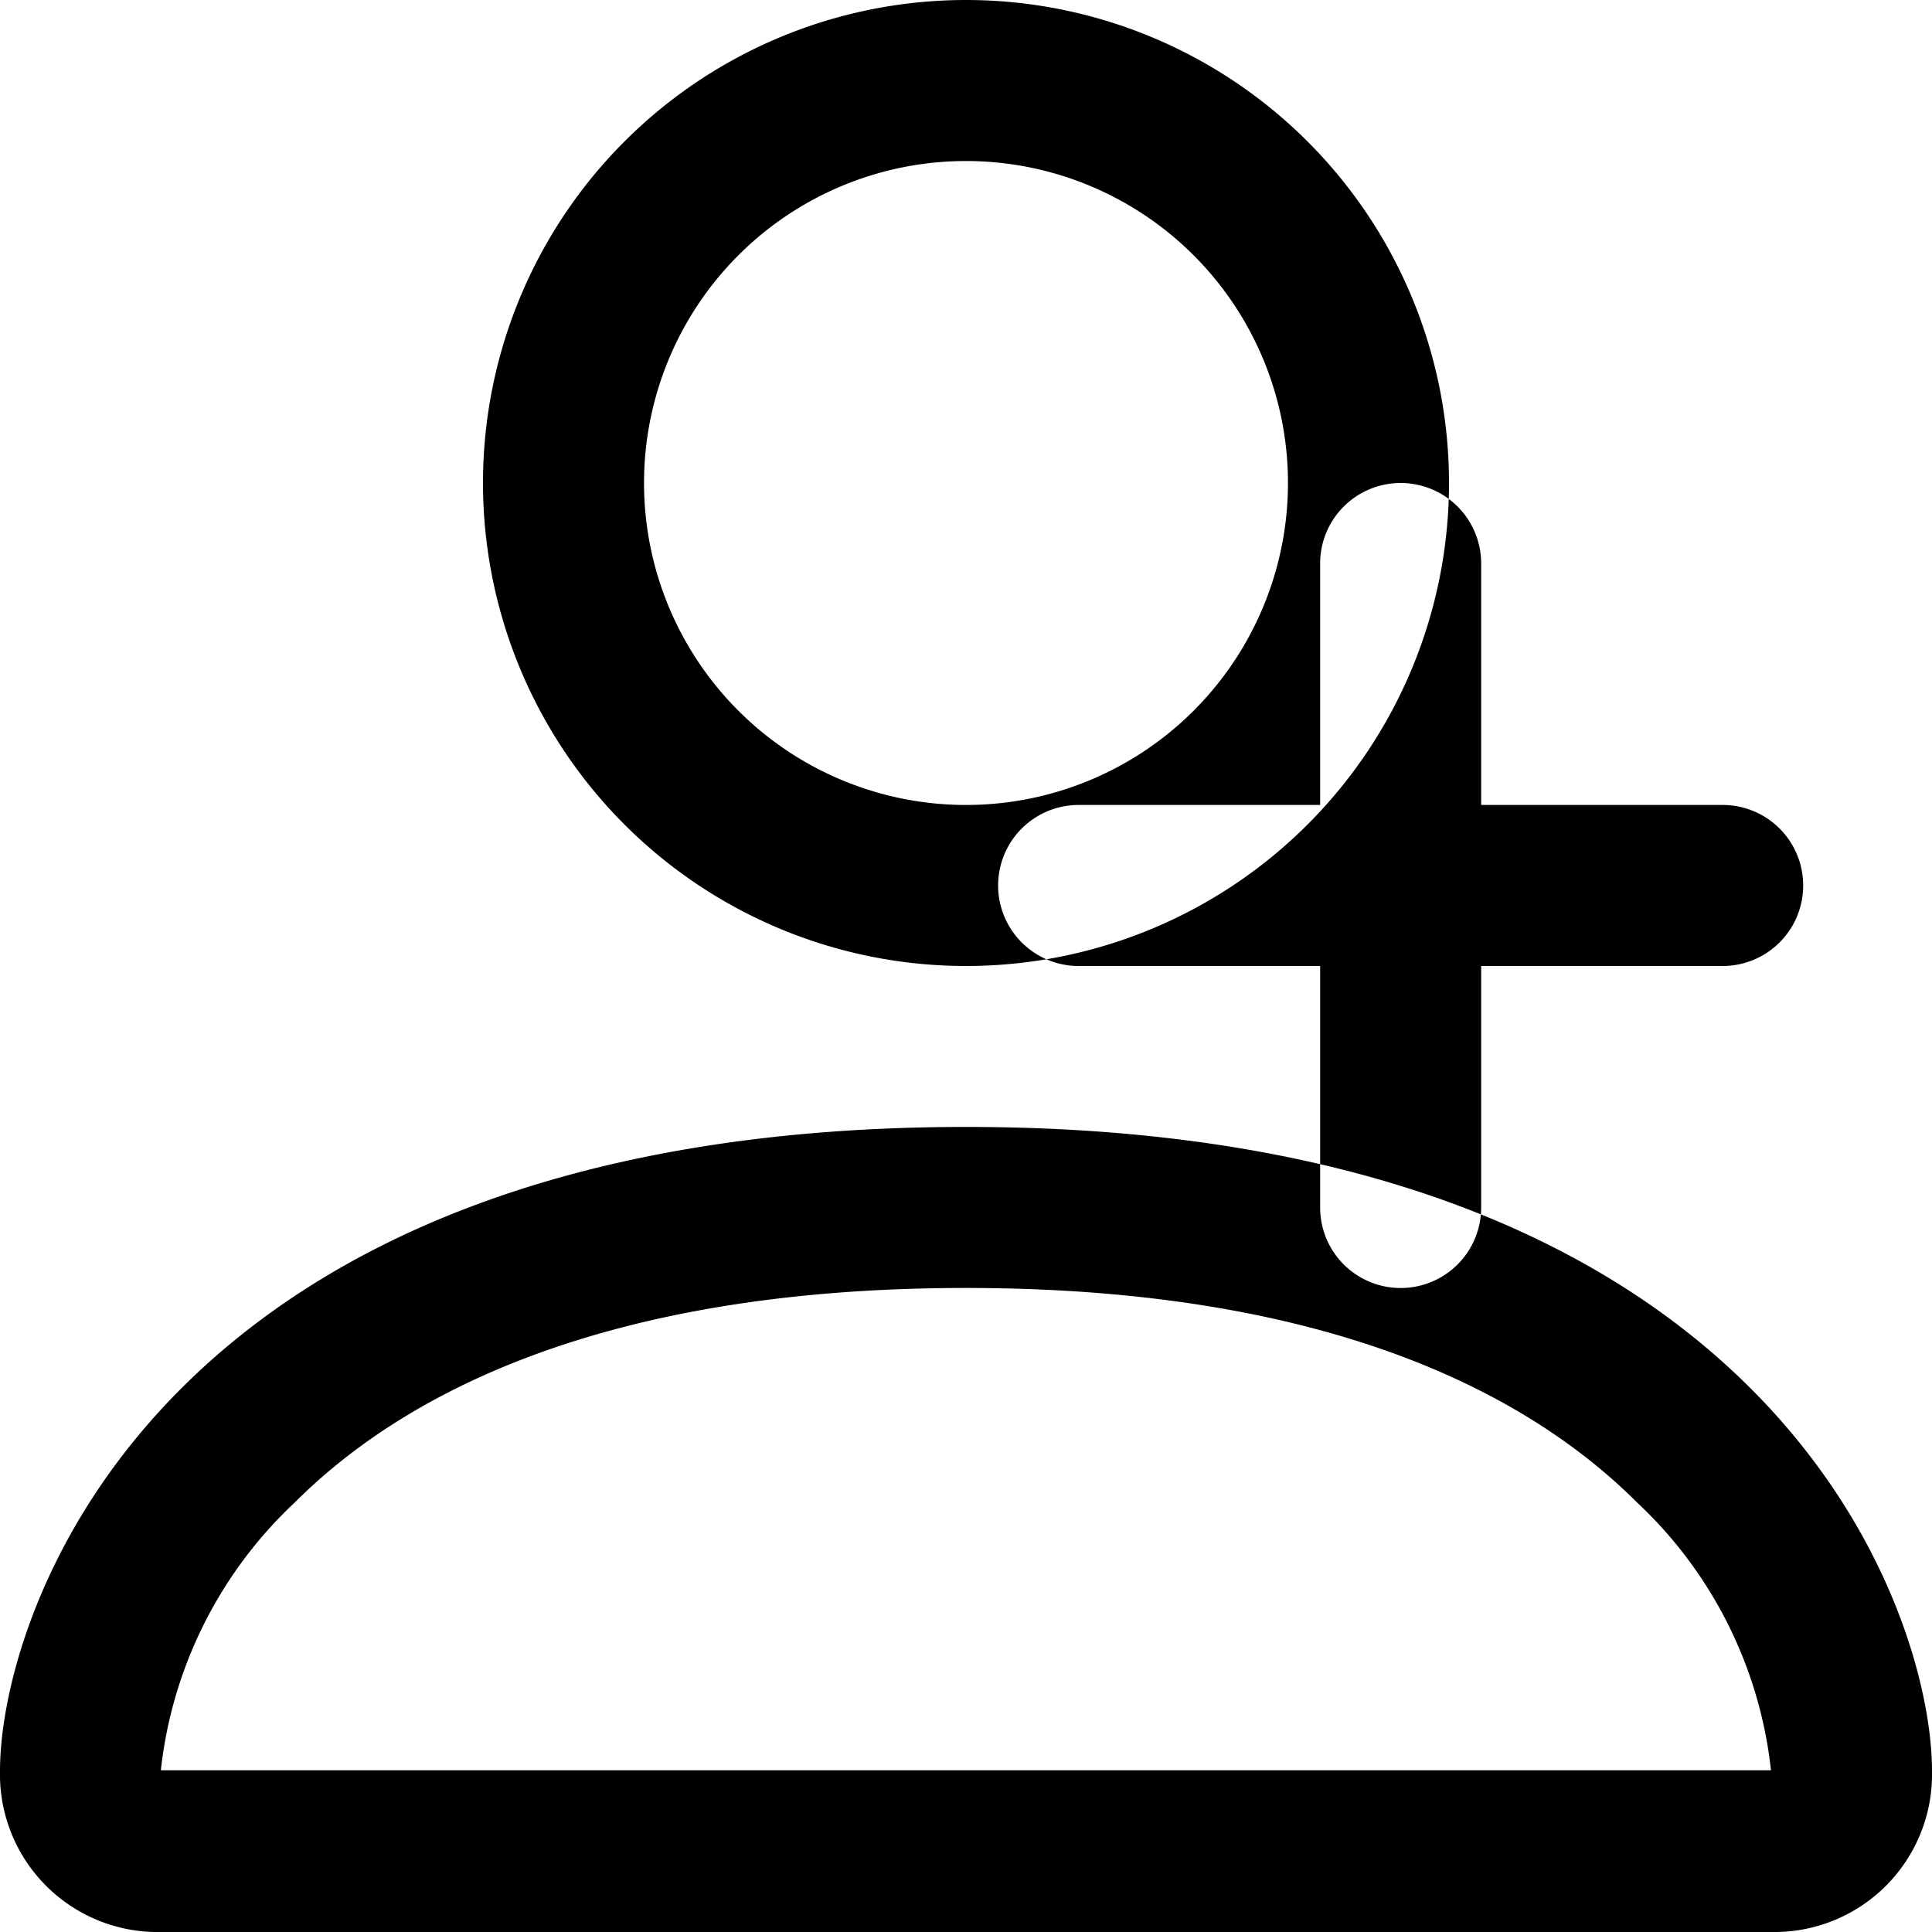
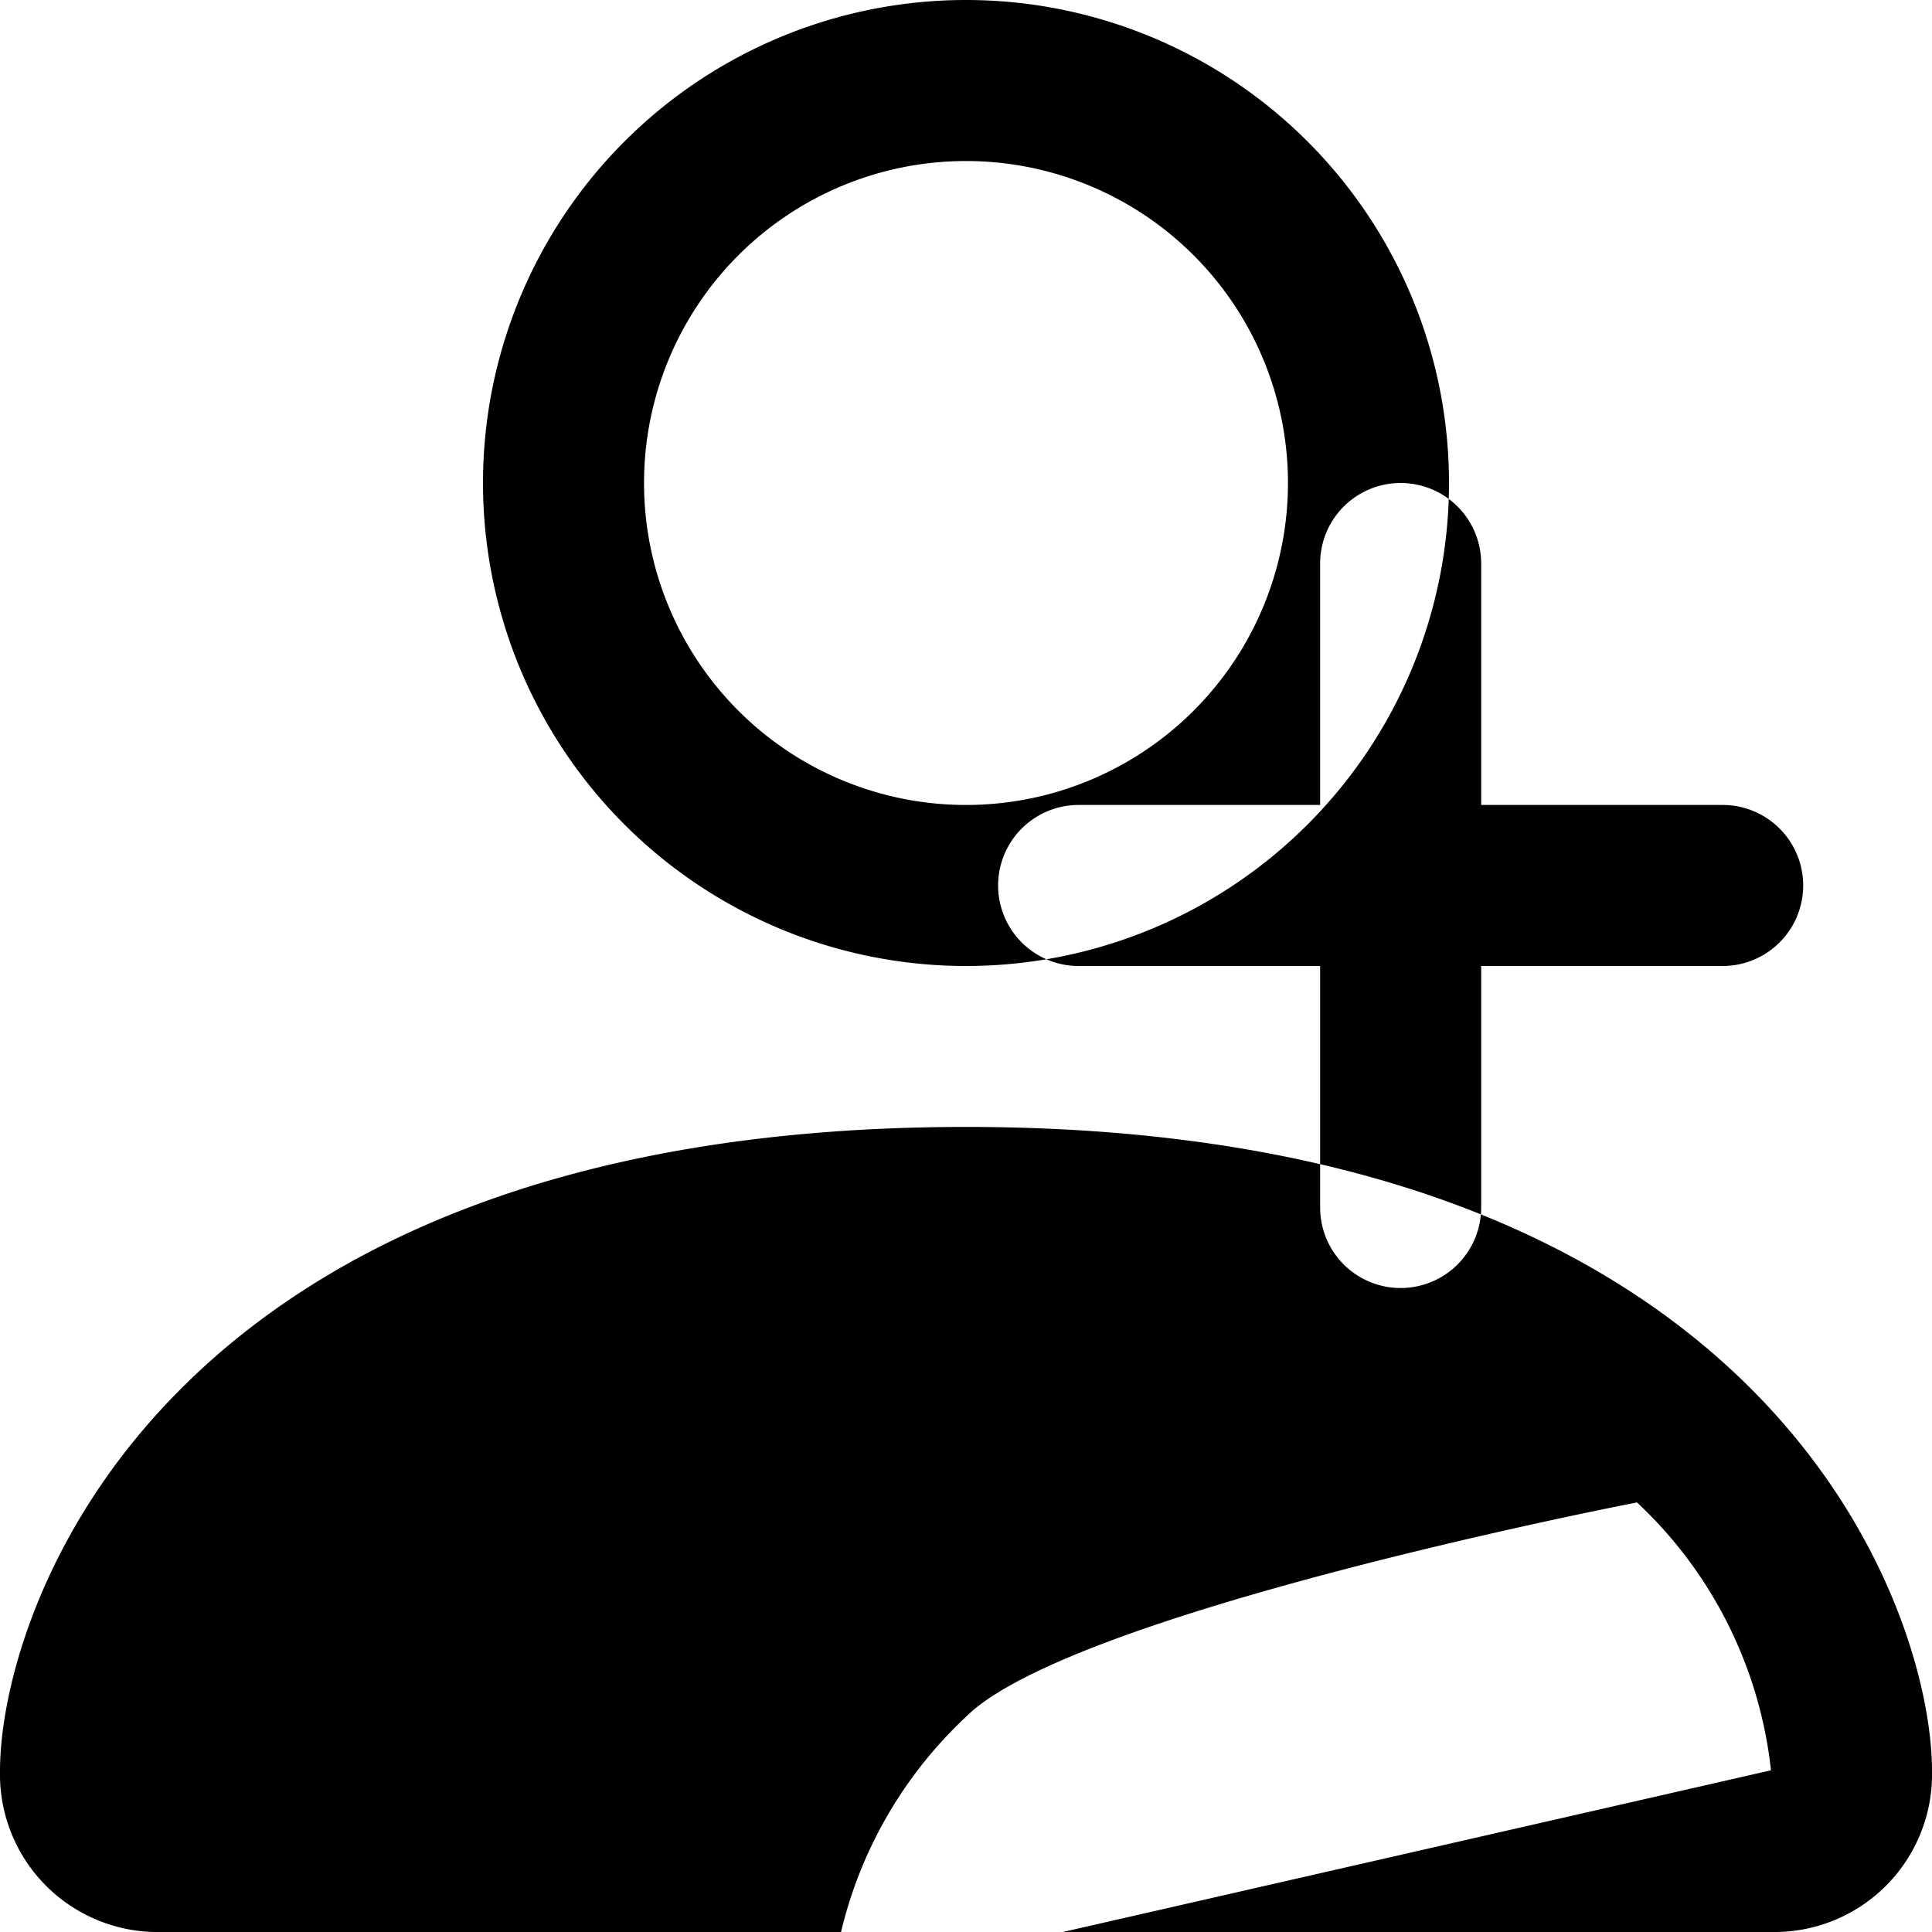
<svg xmlns="http://www.w3.org/2000/svg" width="20" height="20" viewBox="0 0 20 20">
-   <path d="M13.333,7A3.333,3.333,0,1,1,10,3.667,3.333,3.333,0,0,1,13.333,7ZM10,12A5,5,0,1,0,5,7,5,5,0,0,0,10,12Zm10,8.333A1.632,1.632,0,0,1,18.333,22H1.667A1.632,1.632,0,0,1,0,20.333c0-1.667,1.667-6.667,10-6.667S20,18.667,20,20.333Zm-1.667-.007a4.453,4.453,0,0,0-1.387-2.773c-1.087-1.087-3.132-2.22-6.947-2.22s-5.86,1.133-6.947,2.22a4.463,4.463,0,0,0-1.387,2.773ZM14.5,7a.833.833,0,0,1,.833.833v2.5h2.5a.833.833,0,1,1,0,1.667h-2.5v2.5a.833.833,0,0,1-1.667,0V12h-2.5a.833.833,0,1,1,0-1.667h2.5v-2.5A.833.833,0,0,1,14.5,7Z" transform="translate(0 -2)" fill-rule="evenodd" />
+   <path d="M13.333,7A3.333,3.333,0,1,1,10,3.667,3.333,3.333,0,0,1,13.333,7ZM10,12A5,5,0,1,0,5,7,5,5,0,0,0,10,12Zm10,8.333A1.632,1.632,0,0,1,18.333,22H1.667A1.632,1.632,0,0,1,0,20.333c0-1.667,1.667-6.667,10-6.667S20,18.667,20,20.333Zm-1.667-.007a4.453,4.453,0,0,0-1.387-2.773s-5.86,1.133-6.947,2.22a4.463,4.463,0,0,0-1.387,2.773ZM14.5,7a.833.833,0,0,1,.833.833v2.5h2.5a.833.833,0,1,1,0,1.667h-2.5v2.5a.833.833,0,0,1-1.667,0V12h-2.5a.833.833,0,1,1,0-1.667h2.5v-2.5A.833.833,0,0,1,14.5,7Z" transform="translate(0 -2)" fill-rule="evenodd" />
</svg>